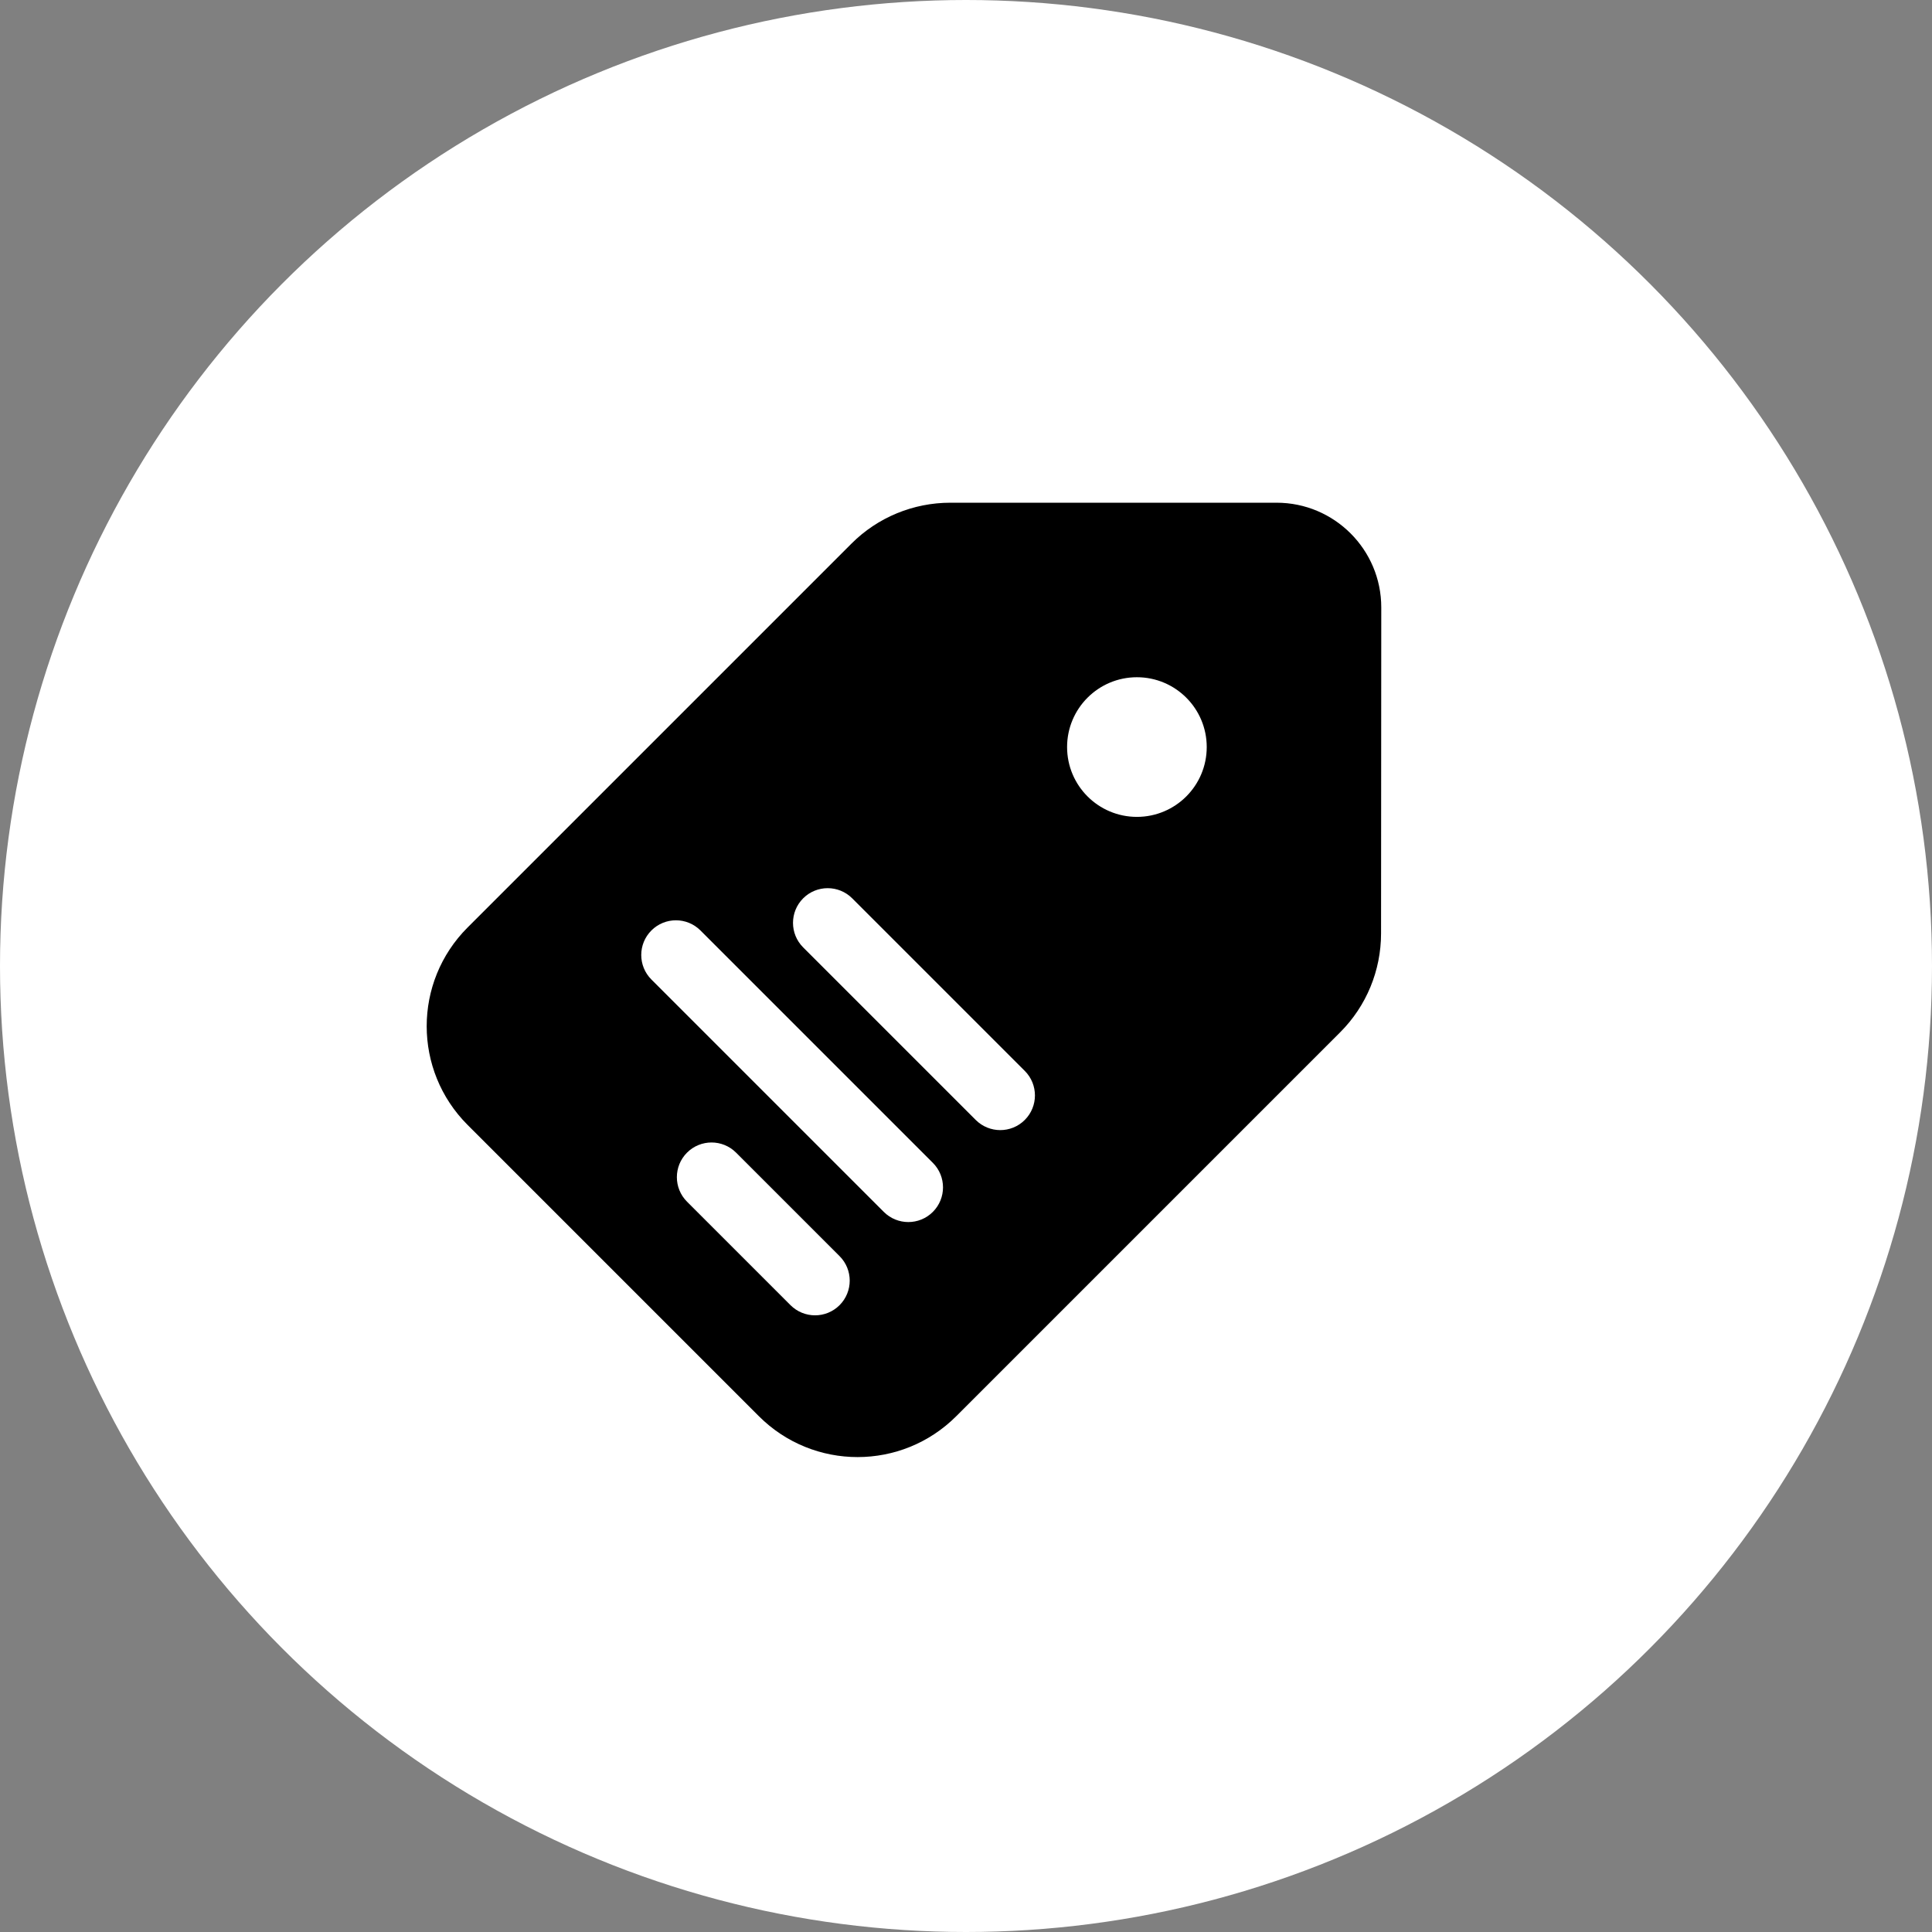
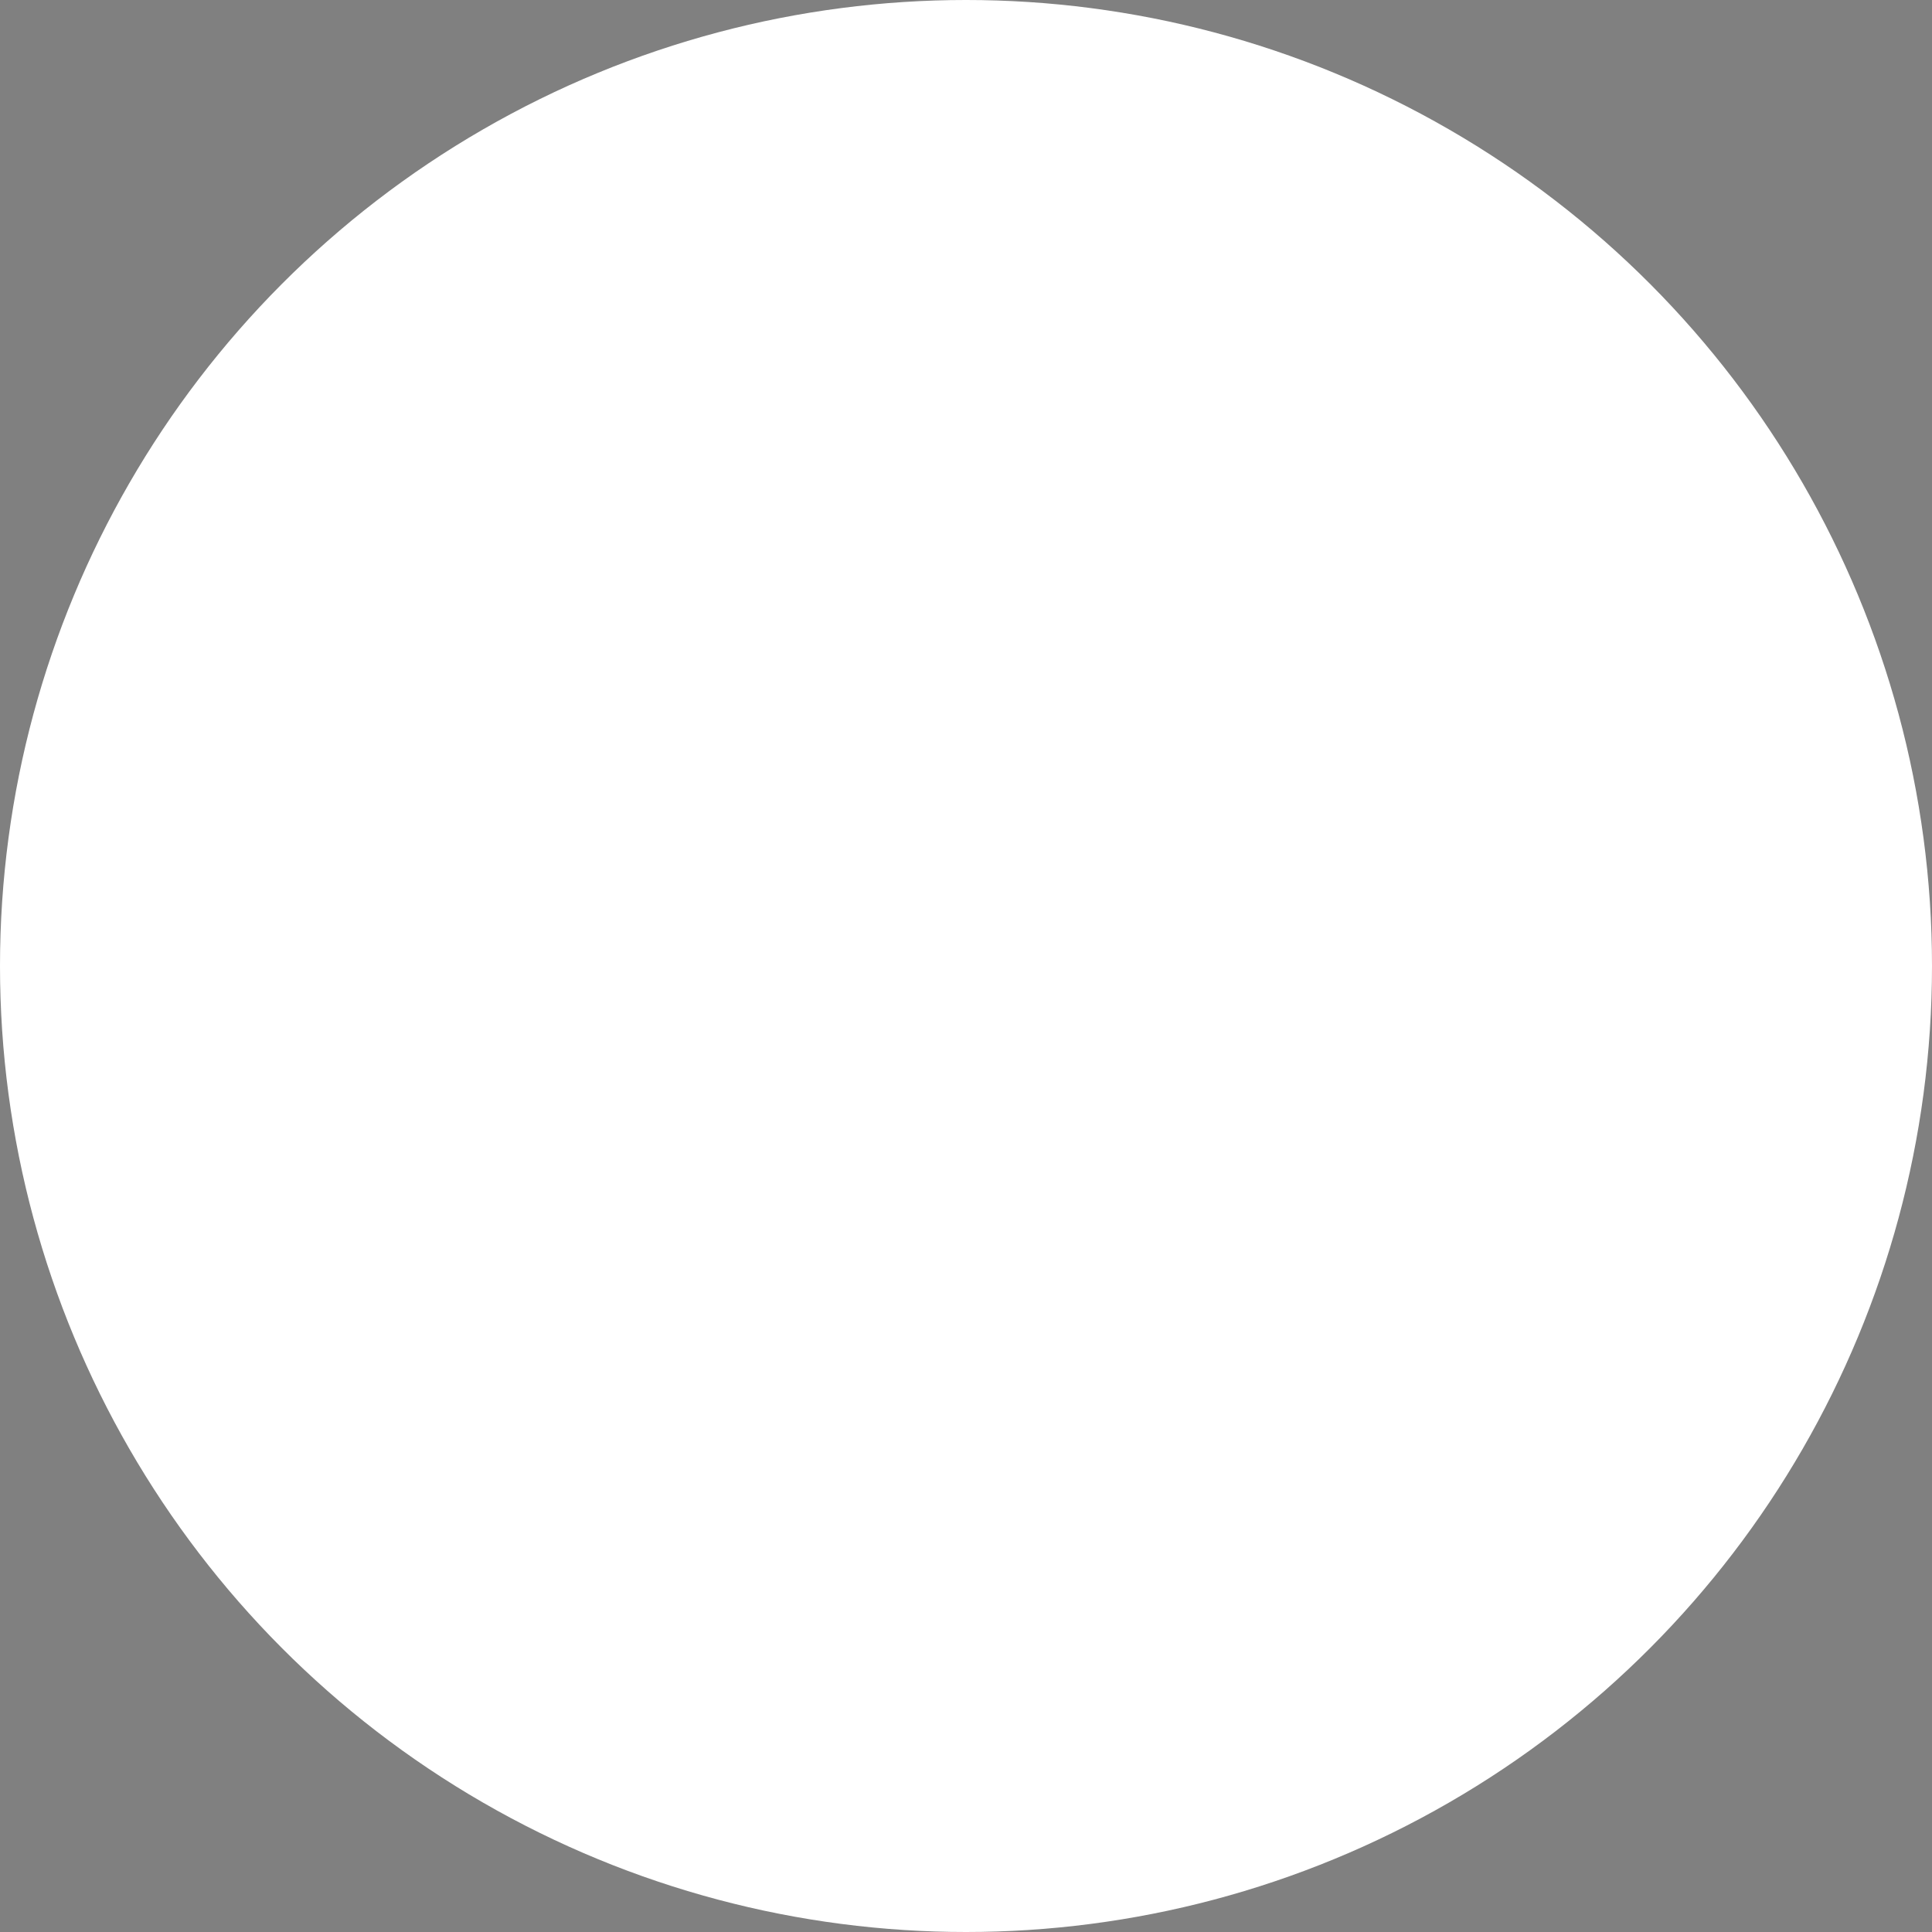
<svg xmlns="http://www.w3.org/2000/svg" id="Layer_1" data-name="Layer 1" viewBox="0 0 1080 1080">
  <rect x="0" y="0" width="1080" height="1080" fill="#808080" stroke="none" />
  <defs>
    <style>
      .cls-1 {
        fill: #fff;
      }
    </style>
  </defs>
  <circle class="cls-1" cx="540" cy="540" r="540" />
-   <path d="M713.6,281.02h-182.32c-20.73,0-40.61,8.17-55.25,22.81l-214.64,214.64c-30.49,30.49-30.49,79.88,0,110.37l162.81,162.81c30.49,30.49,79.88,30.49,110.37,0l214.64-214.64c14.63-14.63,22.81-34.51,22.81-55.25l.12-182.2c0-32.32-26.22-58.54-58.54-58.54ZM469.32,729.6c-7.57,7.57-19.84,7.57-27.42,0l-57.85-57.85c-7.57-7.57-7.57-19.84,0-27.42h0c7.57-7.57,19.84-7.57,27.42,0l57.85,57.85c7.57,7.57,7.57,19.84,0,27.42ZM521.47,677.46h0c-7.57,7.57-19.84,7.57-27.42,0l-129.91-129.91c-7.57-7.57-7.57-19.84,0-27.42h0c7.57-7.57,19.84-7.57,27.42,0l129.91,129.91c7.57,7.57,7.57,19.84,0,27.42ZM572.86,626.06c-7.57,7.57-19.84,7.57-27.42,0l-96.47-96.47c-7.57-7.57-7.57-19.84,0-27.42h0c7.57-7.57,19.84-7.57,27.42,0l96.47,96.47c7.57,7.57,7.57,19.84,0,27.42ZM635.54,456.64c-21.55,0-39.03-17.47-39.03-39.03s17.47-39.03,39.03-39.03,39.03,17.47,39.03,39.03-17.47,39.03-39.03,39.03Z" />
</svg>